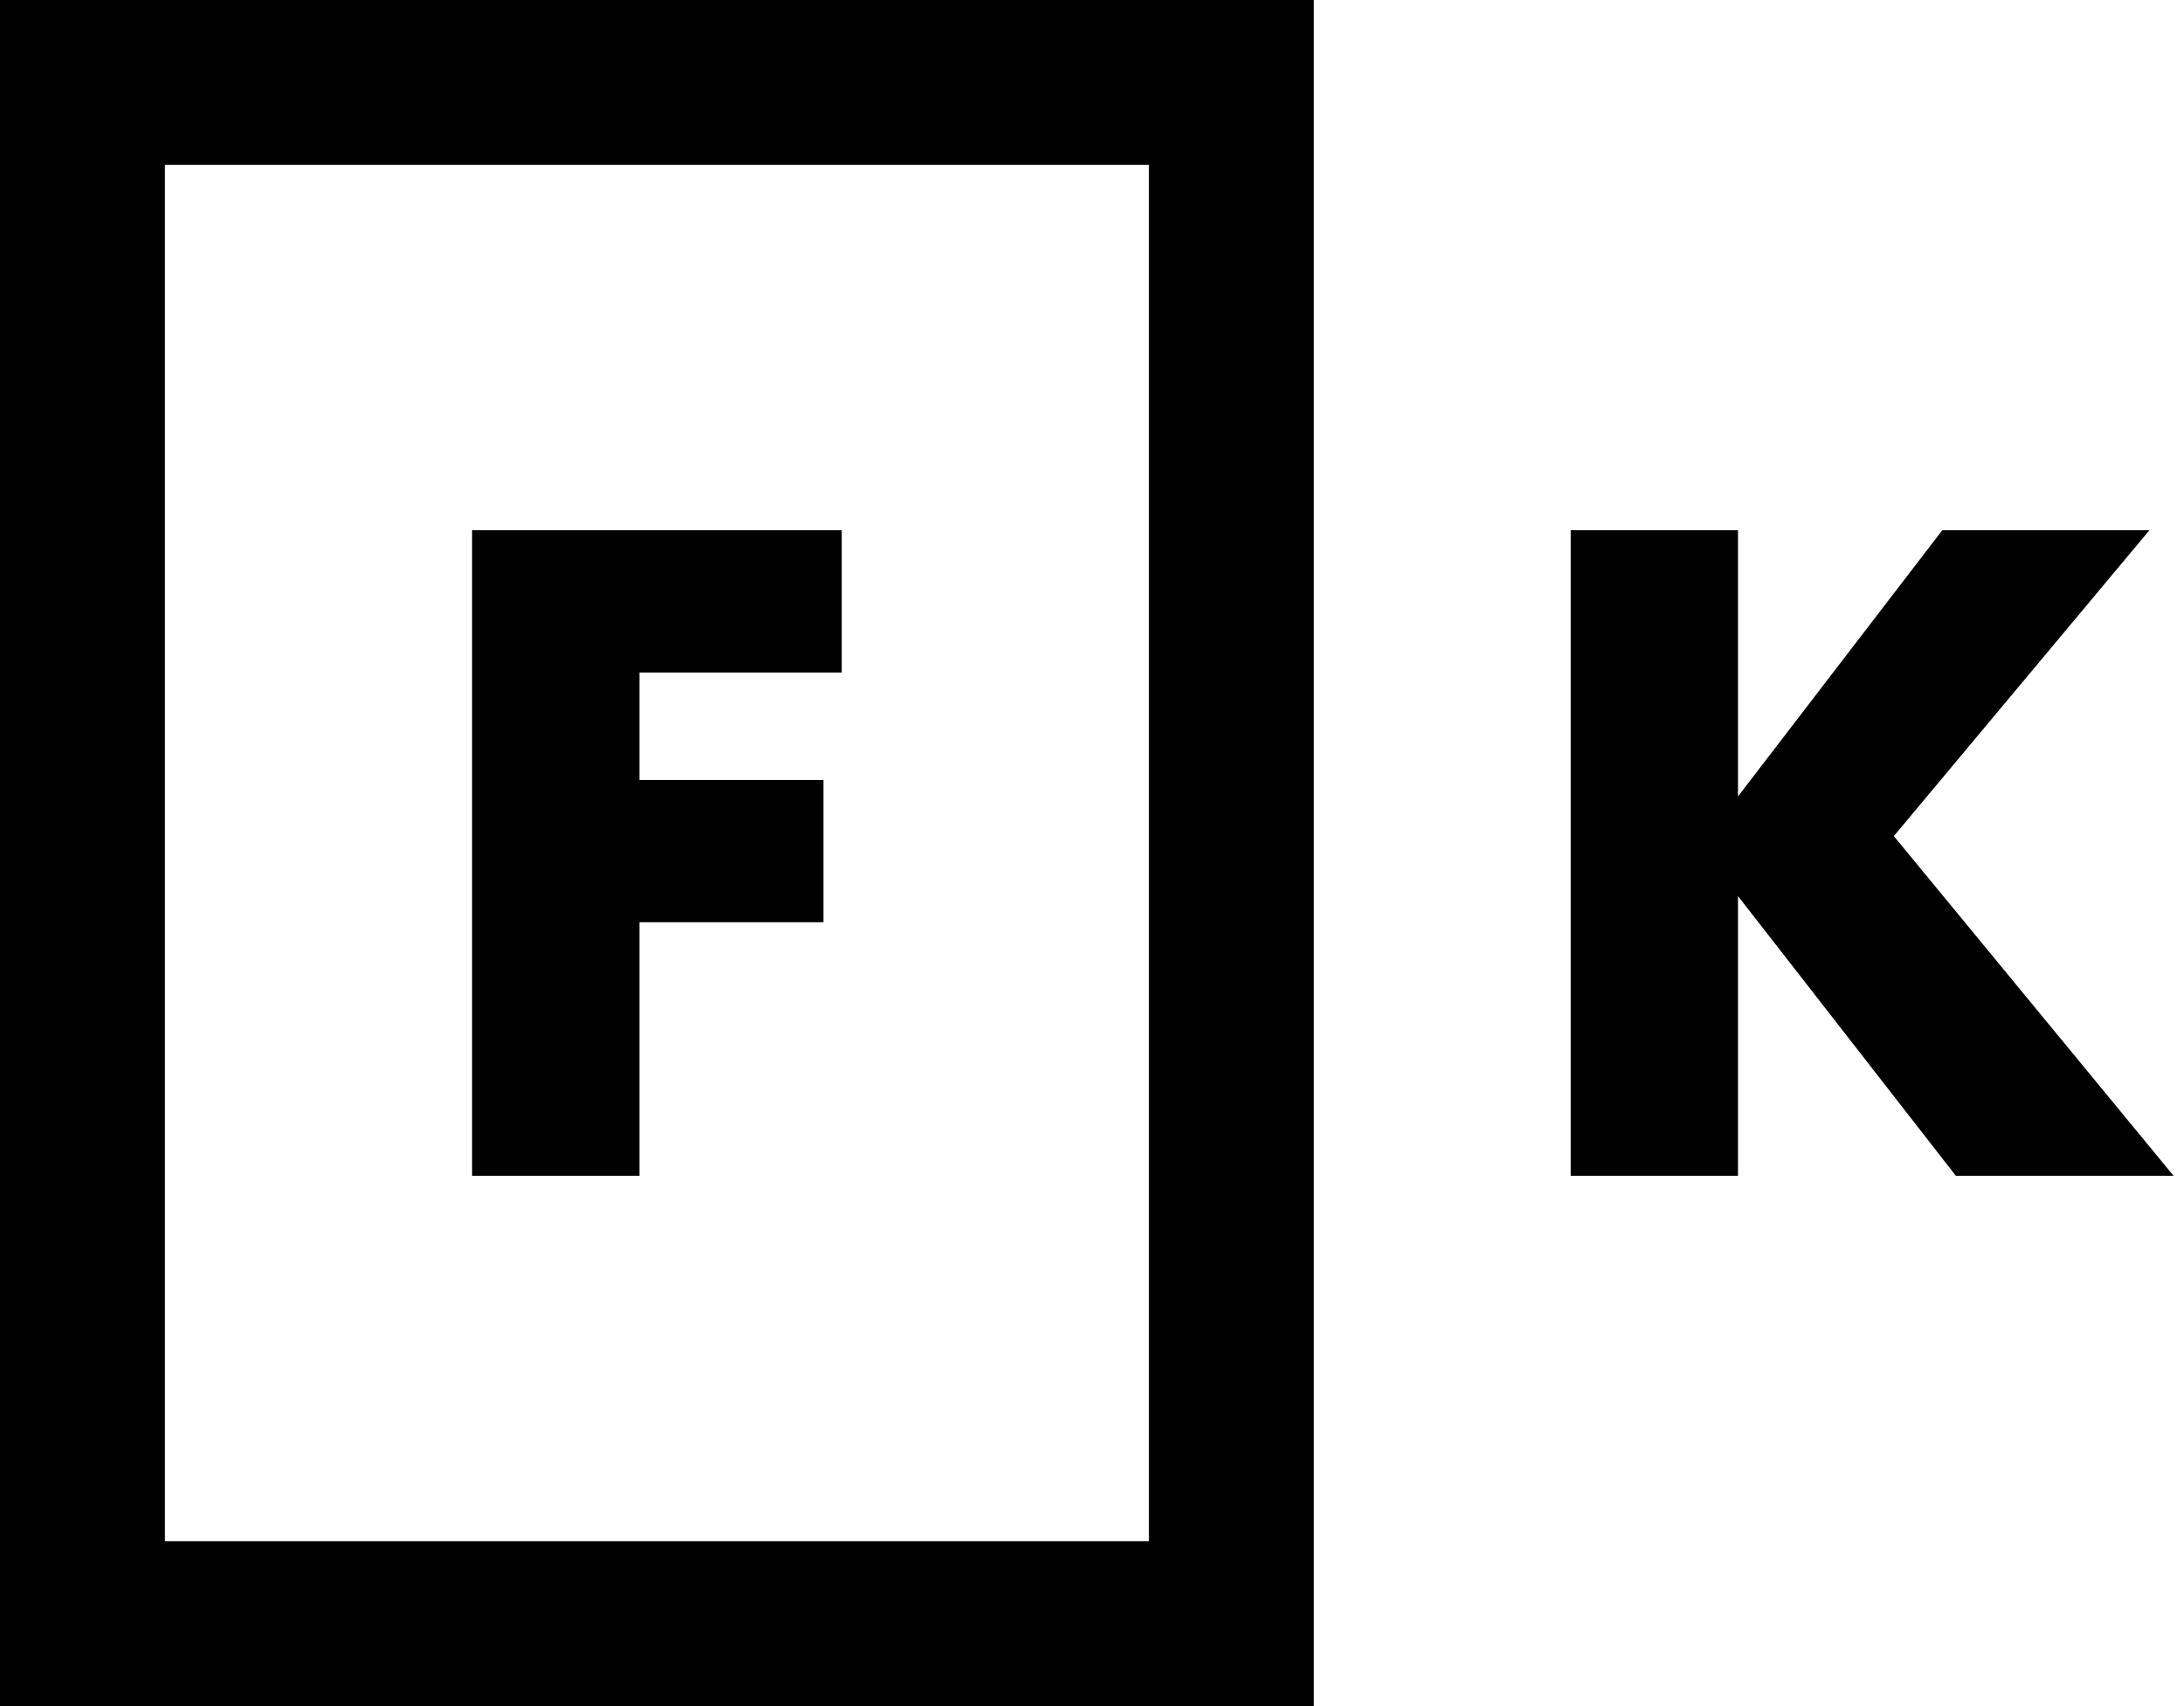
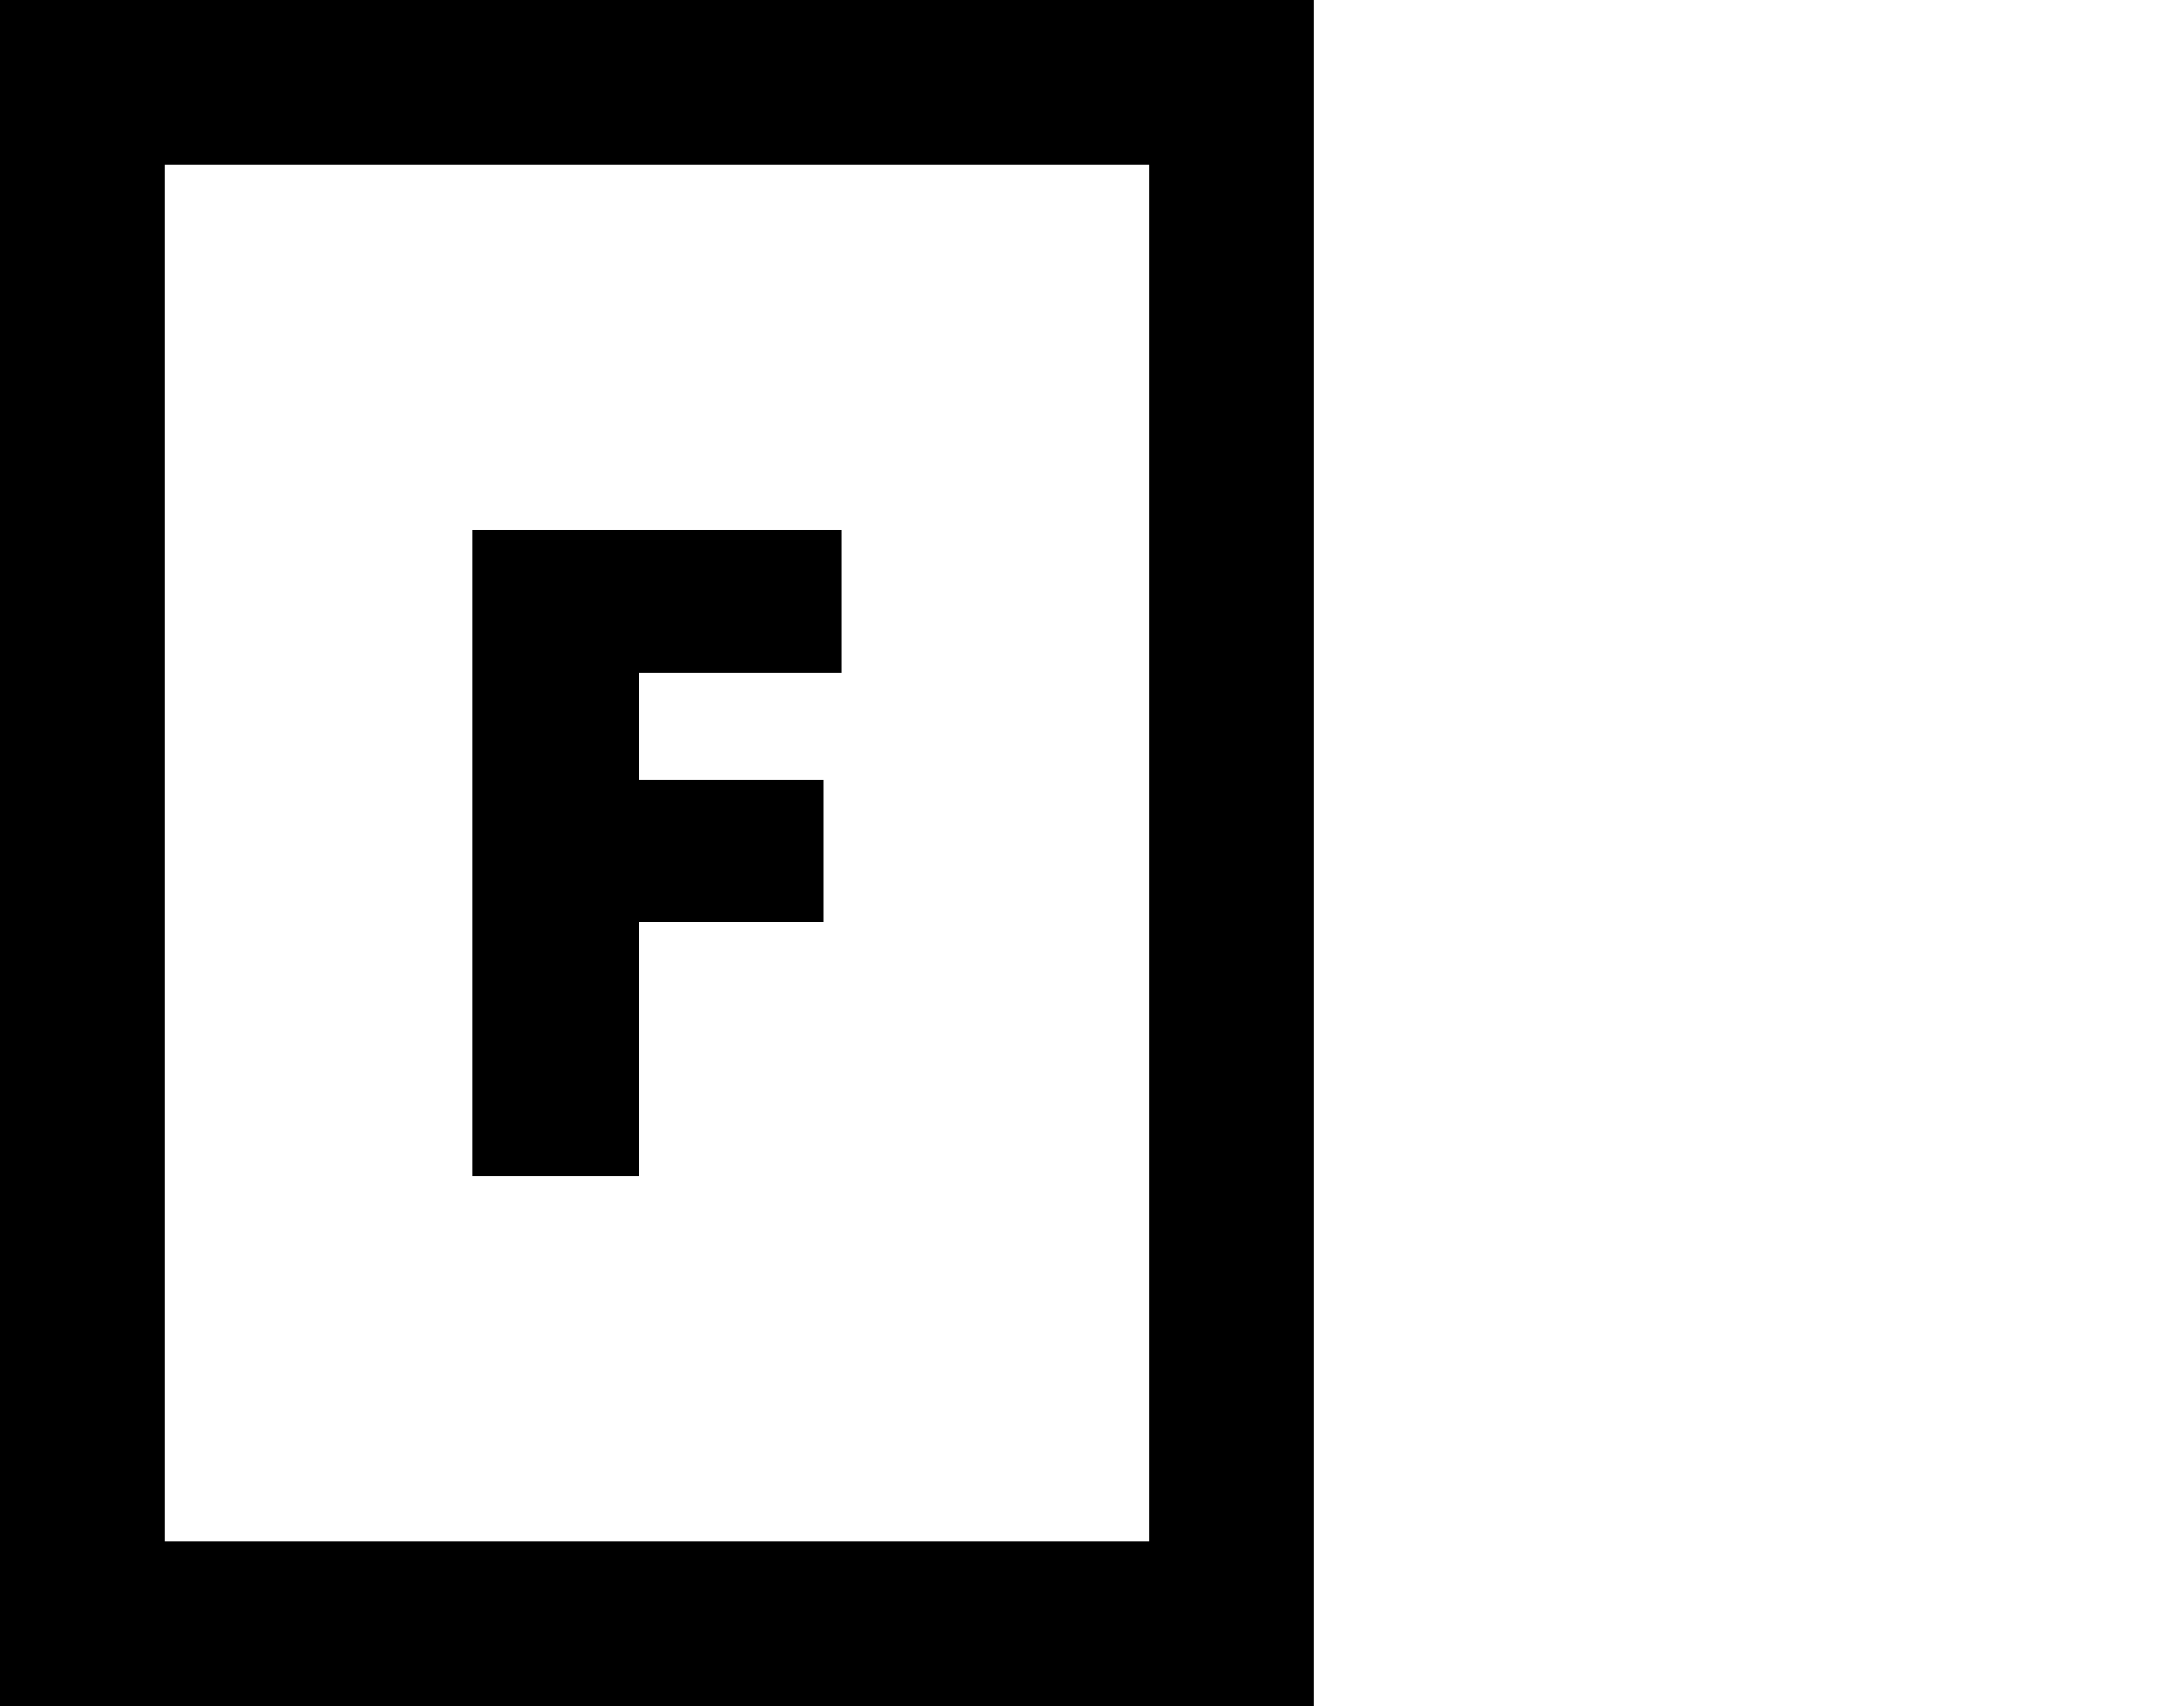
<svg xmlns="http://www.w3.org/2000/svg" width="64" height="50" viewBox="0 0 64 50">
  <g clip-path="url(#clip0_1434_3524)">
-     <path d="M56.916 15.539H62.987L55.497 24.503L63.694 34.458H57.314L50.93 26.261V34.458H46.027V15.539H50.93V23.341L56.917 15.539H56.916Z" />
    <path d="M18.739 19.71V22.859H24.128V27.027H18.739V34.459H13.833V15.539H24.667V19.709H18.739V19.71Z" />
    <path d="M38.498 50H0V0H38.498V50ZM4.833 45.167H33.668V4.832H4.833V45.167Z" />
  </g>
  <defs>
    <clipPath id="clip0_1434_3524">
      <rect width="63.693" height="50" fill="white" />
    </clipPath>
  </defs>
</svg>